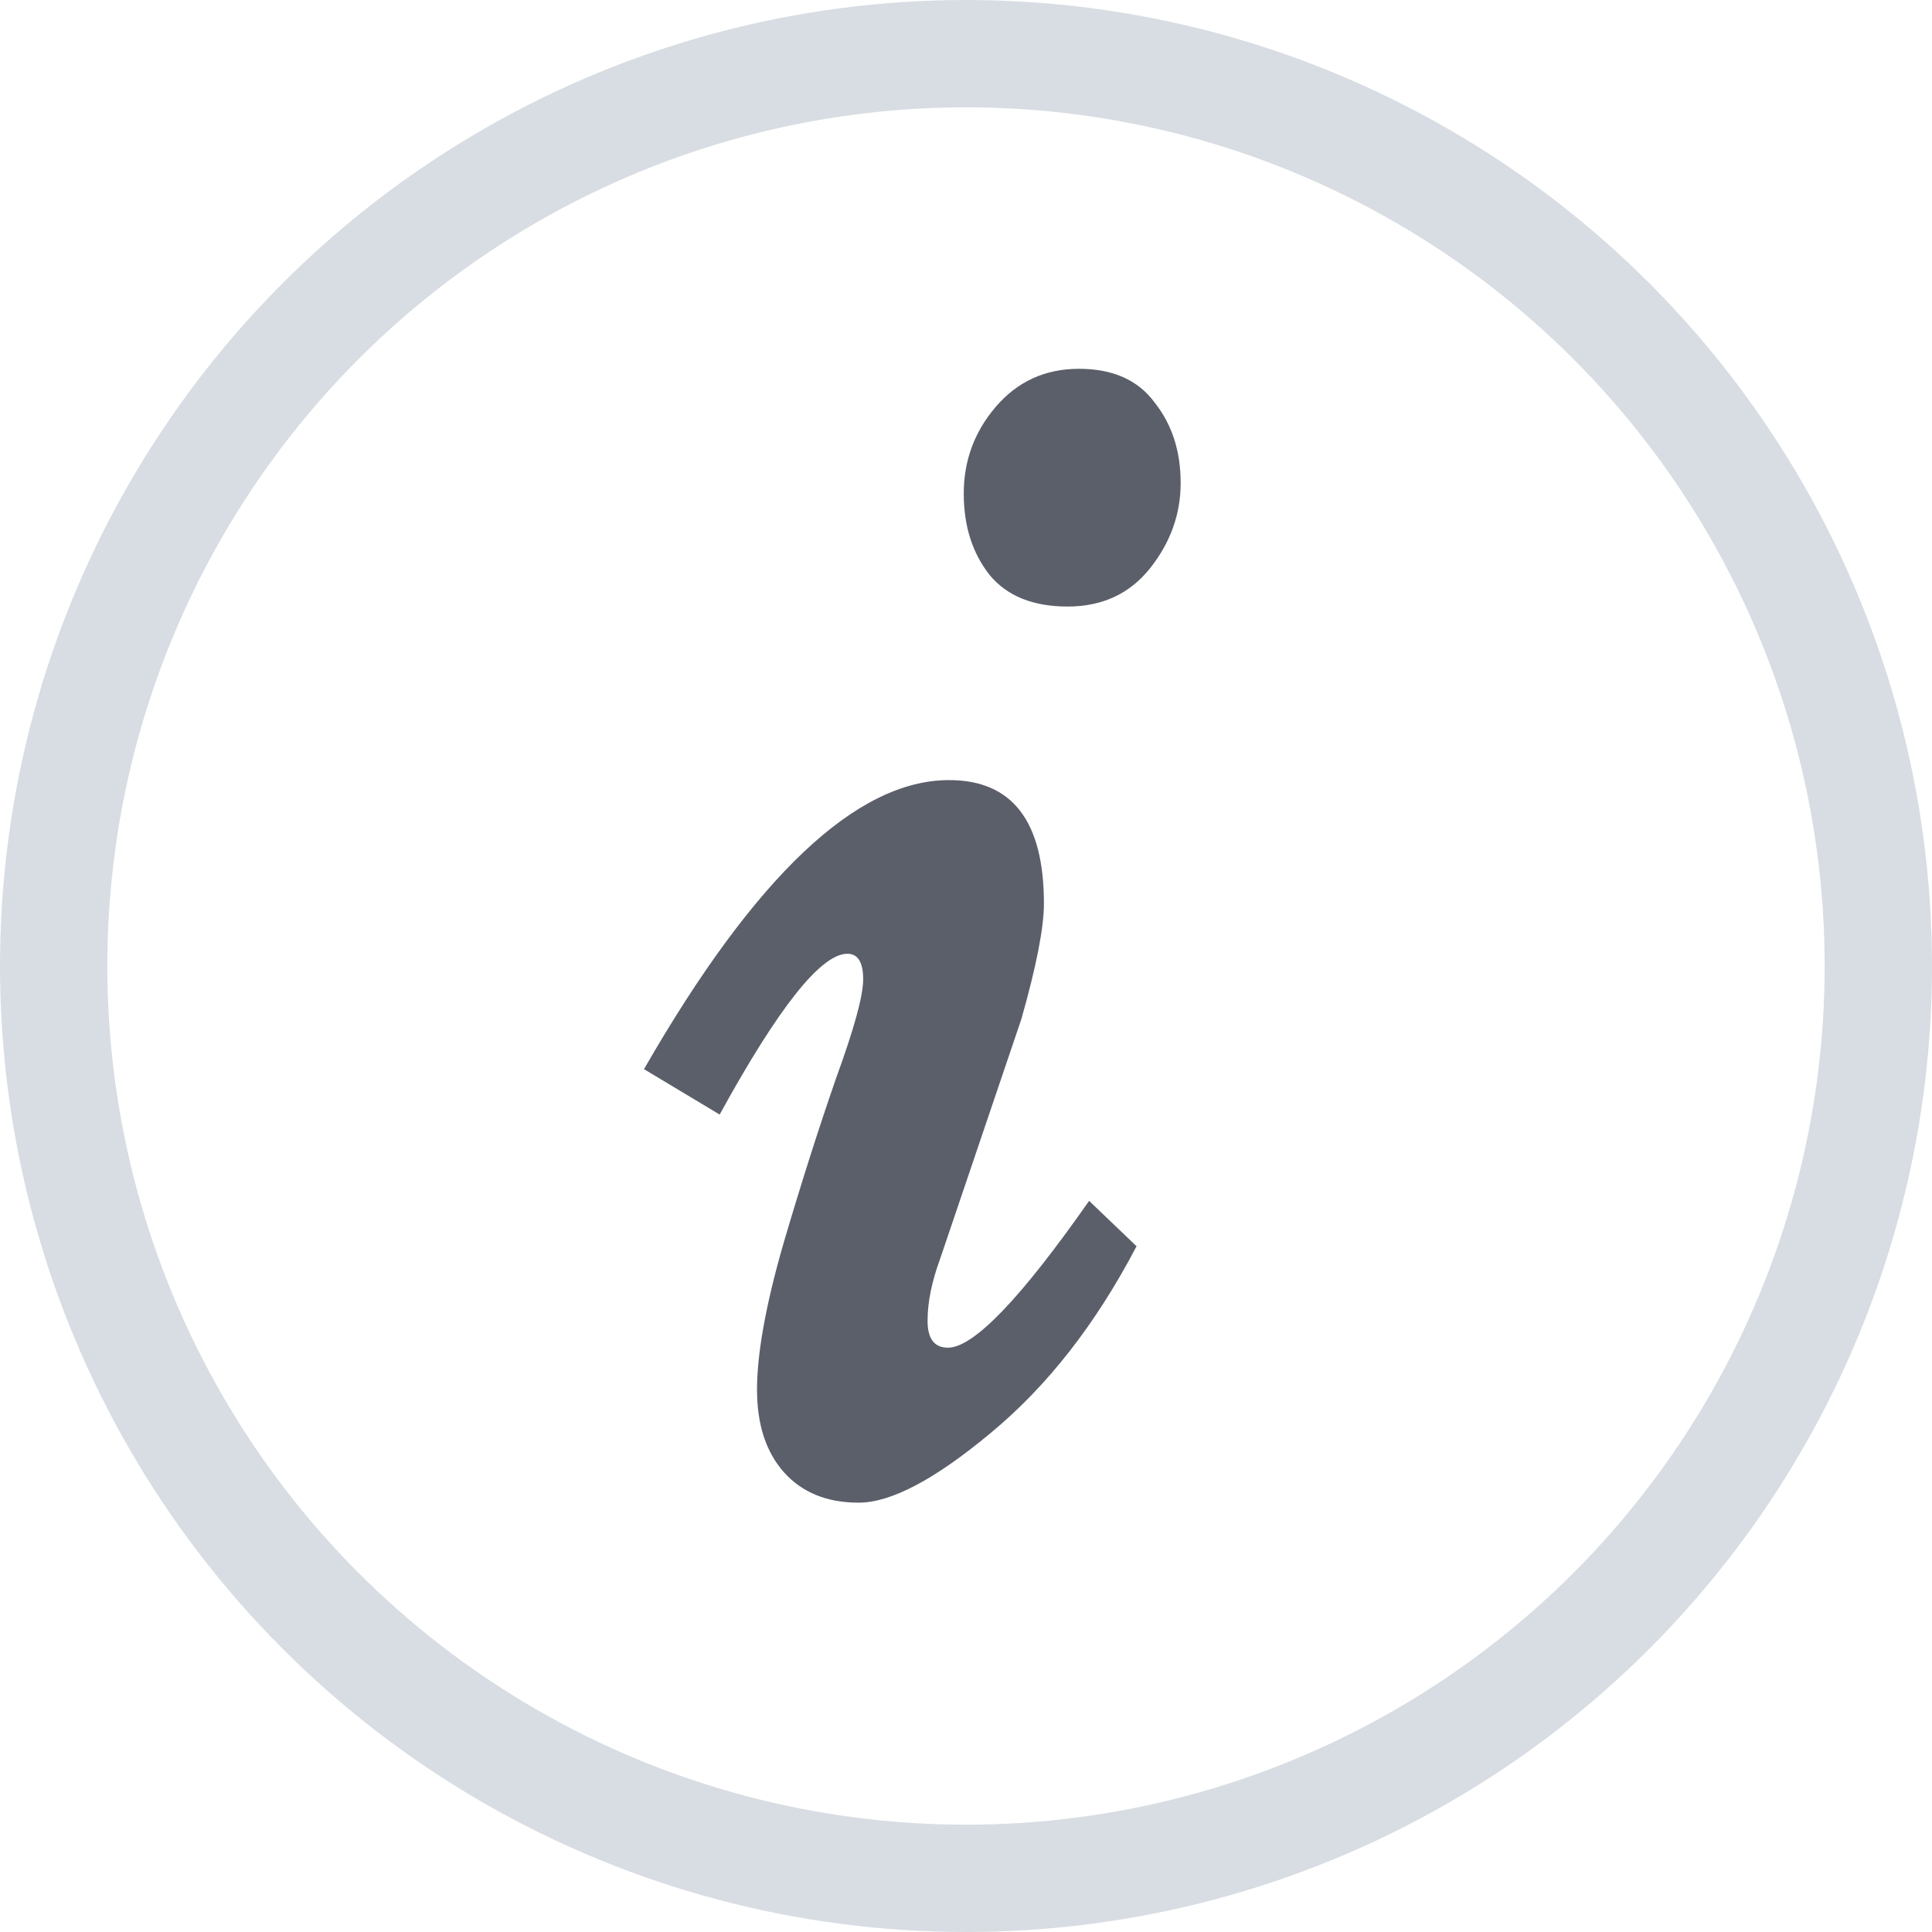
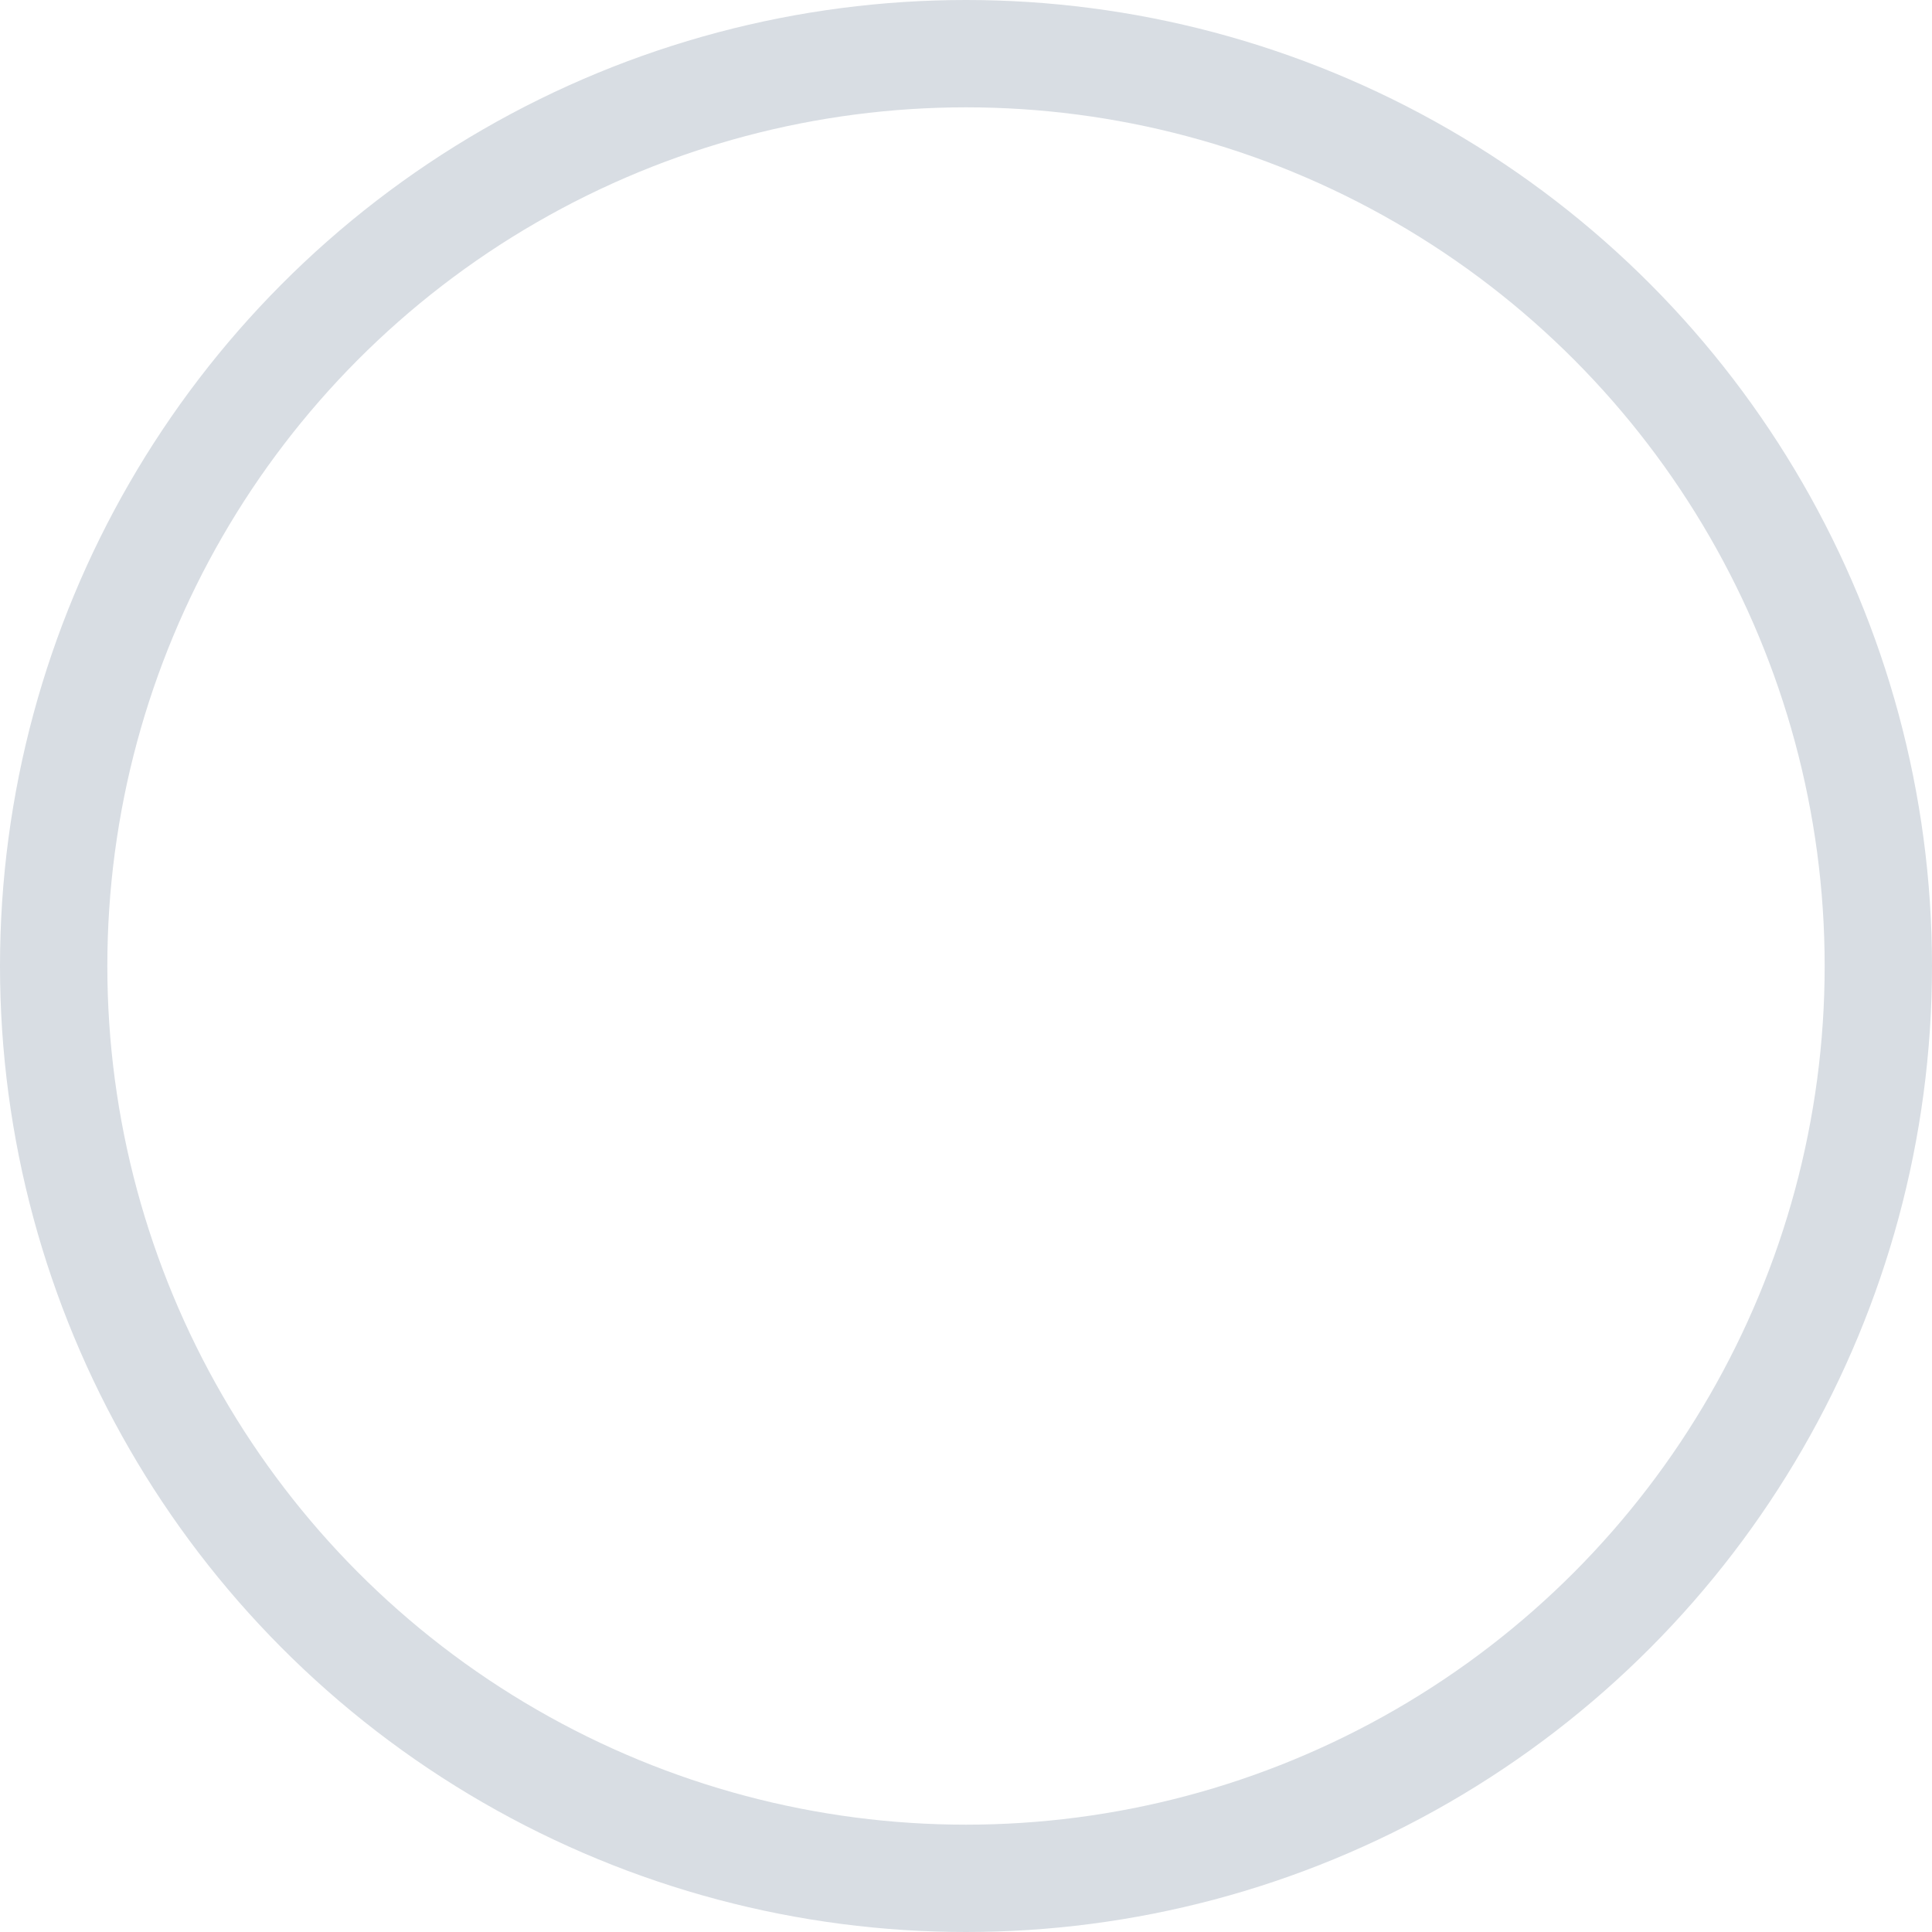
<svg xmlns="http://www.w3.org/2000/svg" width="18" height="18" viewBox="0 0 18 18" fill="none">
  <circle cx="9" cy="9" r="8.5" stroke="#D8DDE3" />
-   <path d="M8 14C7.705 14 7.474 13.906 7.305 13.718C7.137 13.53 7.053 13.273 7.053 12.947C7.053 12.614 7.133 12.165 7.295 11.6C7.463 11.028 7.628 10.511 7.789 10.047C7.958 9.584 8.042 9.277 8.042 9.125C8.042 8.965 7.993 8.886 7.895 8.886C7.649 8.886 7.253 9.385 6.705 10.384L6 9.961C7.032 8.165 7.979 7.268 8.842 7.268C9.432 7.268 9.726 7.651 9.726 8.419C9.726 8.643 9.656 9.001 9.516 9.494L8.758 11.731C8.681 11.941 8.642 12.132 8.642 12.306C8.642 12.473 8.705 12.556 8.832 12.556C9.07 12.556 9.509 12.1 10.147 11.188L10.589 11.611C10.21 12.335 9.758 12.914 9.232 13.349C8.712 13.783 8.302 14 8 14ZM11 4.5C11 4.79 10.905 5.054 10.716 5.293C10.526 5.532 10.27 5.651 9.947 5.651C9.625 5.651 9.382 5.553 9.221 5.358C9.06 5.155 8.979 4.902 8.979 4.598C8.979 4.294 9.077 4.026 9.274 3.794C9.477 3.555 9.737 3.436 10.053 3.436C10.368 3.436 10.604 3.541 10.758 3.751C10.919 3.954 11 4.203 11 4.5Z" fill="#5B5F6A" />
</svg>